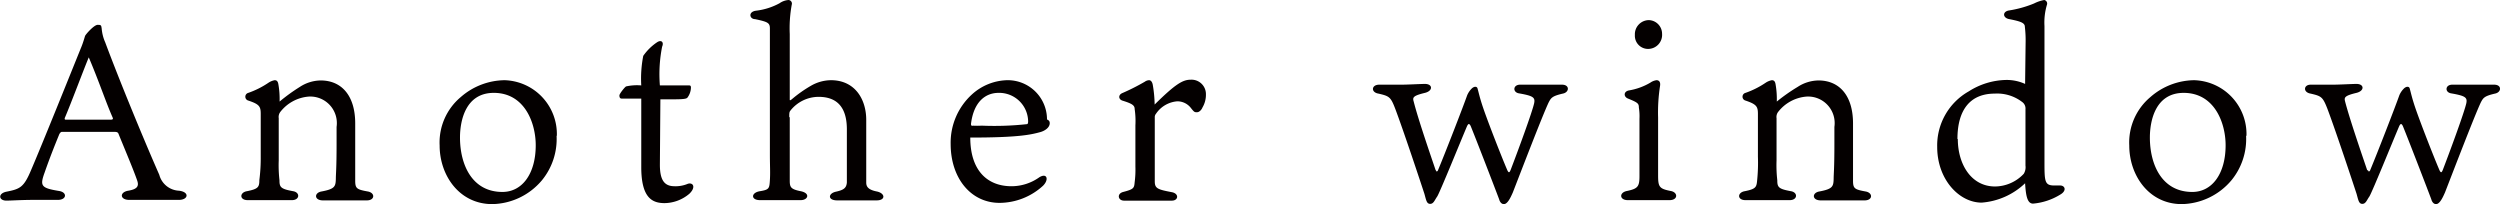
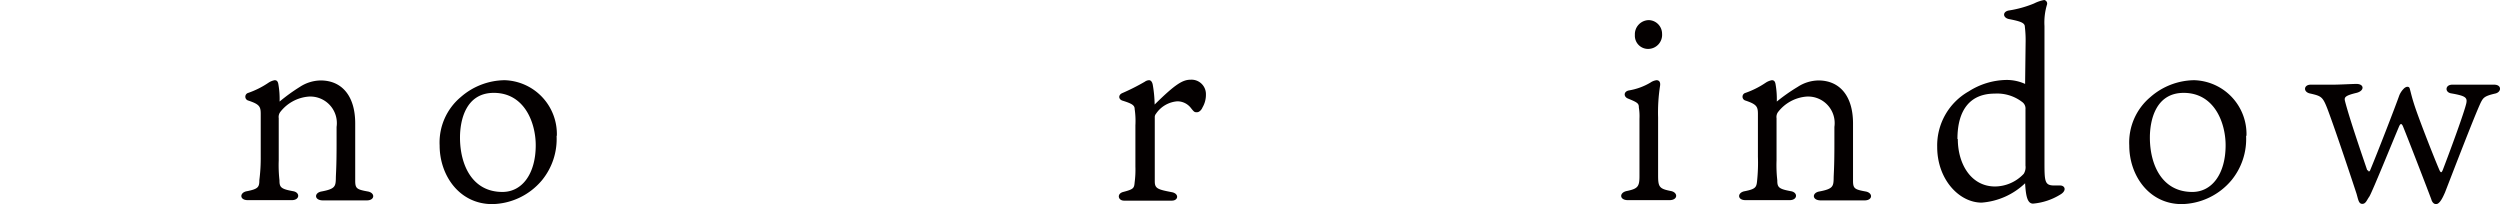
<svg xmlns="http://www.w3.org/2000/svg" viewBox="0 0 201.36 16.44">
  <defs>
    <style>.cls-1{fill:#040000;}</style>
  </defs>
  <g id="レイヤー_2" data-name="レイヤー 2">
    <g id="レイヤー_1-2" data-name="レイヤー 1">
-       <path class="cls-1" d="M6.53,3.84c.18-.44.28-.82.32-.94S7.57,2,7.87,2s.28.06.32.3a3.43,3.43,0,0,0,.28,1.1c1.14,3.06,3.1,7.82,4.36,10.68a1.72,1.72,0,0,0,1.58,1.28c.88.1.76.74,0,.74-.46,0-1.22,0-2,0s-1.6,0-2,0c-.76,0-.8-.62-.08-.74s.88-.36.72-.82c-.28-.82-1-2.52-1.48-3.7-.06-.18-.12-.22-.4-.22H5c-.1,0-.16.08-.22.18-.32.78-.74,1.82-1.18,3.08-.4,1.1-.3,1.26,1.14,1.5.7.1.64.72-.08.72s-1.12,0-2,0-1.86.06-2.14.06c-.64,0-.7-.58,0-.72,1.1-.22,1.4-.34,2-1.78.86-2,3.16-7.72,4-9.8M5.21,9.52c0,.1,0,.12.12.12H8.89c.24,0,.22-.08.18-.18C8.53,8.24,8,6.62,7.15,4.62c-.38.9-1.44,3.74-1.94,4.9" />
      <path class="cls-1" d="M21,9.18c0-.6-.1-.78-1-1.08a.32.32,0,0,1,0-.62,7,7,0,0,0,1.6-.8,1.36,1.36,0,0,1,.52-.22c.18,0,.26.1.3.32a6.83,6.83,0,0,1,.1,1.4A14.6,14.6,0,0,1,24.15,7a3.14,3.14,0,0,1,1.68-.52c1.68,0,2.78,1.22,2.78,3.46v4.6c0,.64.12.72,1,.88.62.1.6.72-.06.72s-1.18,0-1.86,0c-.52,0-1.3,0-1.68,0-.72,0-.72-.62-.1-.72,1.06-.2,1.12-.4,1.14-1,0-.4.06-.86.06-2.8V10.22a2.14,2.14,0,0,0-2.26-2.44A3.22,3.22,0,0,0,22.59,9a.67.67,0,0,0-.14.52v3.4a10.72,10.72,0,0,0,.06,1.6c0,.56.1.7,1.1.88.58.1.54.72-.1.72-.44,0-1.1,0-1.82,0s-1.22,0-1.74,0c-.68,0-.66-.62-.06-.72.9-.18,1-.32,1-.9A13.91,13.91,0,0,0,21,12.62Z" />
      <path class="cls-1" d="M44.83,10.94a5.25,5.25,0,0,1-1.18,3.58,5.35,5.35,0,0,1-4,1.92c-2.66,0-4.24-2.32-4.24-4.72a4.77,4.77,0,0,1,1.7-3.9,5.45,5.45,0,0,1,3.54-1.36,4.34,4.34,0,0,1,4.2,4.48M39.77,7.48c-2.24,0-2.72,2.18-2.72,3.6,0,2.14.94,4.38,3.42,4.38,1.6,0,2.68-1.48,2.68-3.76,0-1.78-.88-4.22-3.38-4.22" />
-       <path class="cls-1" d="M53.15,13.26c0,1.22.34,1.74,1.18,1.74a2.54,2.54,0,0,0,1.08-.2c.42-.12.66.28.12.8a3.14,3.14,0,0,1-2,.76c-1,0-1.88-.42-1.88-2.9V7.94h-.26c-.9,0-1.16,0-1.32,0s-.18-.14-.18-.26.42-.66.54-.72a4,4,0,0,1,1.22-.08,9.53,9.53,0,0,1,.16-2.38,4.19,4.19,0,0,1,1.12-1.1c.34-.22.56,0,.4.36a11.33,11.33,0,0,0-.18,3.12h1.26c.46,0,1,0,1.08,0s.16,0,.16.18a1.39,1.39,0,0,1-.28.8c-.08.1-.3.14-1.18.14h-1Z" />
-       <path class="cls-1" d="M63.61,9.44v3.22c0,1,0,1.64,0,1.88,0,.54.08.7.88.86s.6.72,0,.72-.94,0-1.68,0-1.12,0-1.6,0c-.74,0-.74-.6,0-.72s.76-.22.8-.88,0-1.1,0-2.12V4.5c0-1.32,0-1.74,0-2.2s-.16-.54-1.2-.76c-.44,0-.58-.6.1-.68a5.22,5.22,0,0,0,1.88-.6A1.45,1.45,0,0,1,63.51,0a.29.29,0,0,1,.26.38,10.52,10.52,0,0,0-.16,2.36V8c0,.08,0,.12.16,0A10.44,10.44,0,0,1,65.33,6.9a3.28,3.28,0,0,1,1.6-.44c1.92,0,2.84,1.52,2.84,3.2V14c0,.22,0,.38,0,.7s.14.58.84.72.74.72,0,.72c-.42,0-1,0-1.54,0s-.86,0-1.64,0-.74-.56-.1-.7.84-.3.88-.74c0-.18,0-.58,0-1.8V10.42c0-2-1-2.62-2.28-2.62a2.91,2.91,0,0,0-2.26,1.1c-.1.12-.1.22-.1.54" />
-       <path class="cls-1" d="M81.47,15a3.87,3.87,0,0,0,2.24-.72c.62-.38.8.18.3.68a5.22,5.22,0,0,1-3.5,1.38c-2.32,0-3.94-2-3.94-4.74a5.26,5.26,0,0,1,1.72-4,4.38,4.38,0,0,1,2.8-1.14,3.16,3.16,0,0,1,3.24,3.16c.12.06.22.12.22.3,0,.36-.4.62-.76.72-.8.22-1.82.44-5.64.44,0,2.66,1.38,3.92,3.32,3.92m-3.14-4.88a6.83,6.83,0,0,0,.74,0A24.08,24.08,0,0,0,82.71,10c.08,0,.1-.12.1-.22a2.33,2.33,0,0,0-2.38-2.3c-1.06,0-2,.72-2.22,2.48,0,.12,0,.16.12.18" />
      <path class="cls-1" d="M97.13,7.6a2,2,0,0,1-.28,1.06c-.06.16-.24.38-.44.38s-.22,0-.52-.38a1.38,1.38,0,0,0-1.06-.5,2.28,2.28,0,0,0-1.72,1,.42.42,0,0,0-.1.3v3.94c0,.5,0,.9,0,1.2,0,.58.22.66,1.38.88.6.12.52.68,0,.68s-1.12,0-2,0-1.38,0-1.86,0-.6-.56-.06-.7c.84-.22.88-.3.92-.78a7.8,7.8,0,0,0,.06-1.26V10.1a6.62,6.62,0,0,0-.06-1.32c0-.3-.22-.44-1-.68-.32-.12-.32-.46,0-.6a17.21,17.21,0,0,0,1.82-.92.64.64,0,0,1,.34-.12c.16,0,.26.16.3.38A10.17,10.17,0,0,1,93,8.42c1.66-1.64,2.26-2,2.9-2A1.16,1.16,0,0,1,97.13,7.6" />
-       <path class="cls-1" d="M115.67,13.74c0,.08.08.1.14,0,.58-1.38,2.06-5.2,2.36-6.06a1.7,1.7,0,0,1,.36-.54c.2-.2.44-.2.48,0,.1.34.16.7.46,1.58.44,1.28,1.54,4.08,1.94,5,.12.24.18.18.28-.08.56-1.46,1.72-4.6,1.88-5.34.08-.44-.06-.58-1.22-.78-.52-.08-.5-.68.06-.7.32,0,1.16,0,1.94,0,.48,0,1,0,1.46,0,.64,0,.6.62.06.72-.86.2-.94.34-1.14.72-.5,1.06-2.18,5.44-2.88,7.24-.2.46-.44.94-.72.94s-.38-.36-.38-.38c-.46-1.22-1.92-5-2.3-5.92-.12-.22-.18-.18-.28,0-.48,1.12-2.22,5.42-2.42,5.7s-.28.58-.56.58-.32-.3-.46-.8c-.28-.86-1.7-5.14-2.36-6.88-.36-.94-.48-1-1.34-1.2-.63-.1-.58-.72.06-.72l1.76,0c.54,0,1.58-.06,1.92-.06.64,0,.66.56,0,.72-1,.24-1,.38-.9.72.36,1.42,1.32,4.2,1.76,5.5" />
      <path class="cls-1" d="M131.11,16.12c-.69,0-.71-.62-.06-.74.85-.18,1-.34,1-1.18V9.56a4.33,4.33,0,0,0-.05-.9c0-.32-.08-.4-.87-.72-.37-.14-.38-.58.09-.66a5,5,0,0,0,1.7-.62,1.14,1.14,0,0,1,.5-.2c.21,0,.33.14.29.44a13.93,13.93,0,0,0-.16,2.56V14.1c0,.94.08,1.1,1,1.28.62.1.62.74-.08.74-.5,0-1,0-1.71,0-.55,0-1.27,0-1.63,0m2.74-13.4a1.13,1.13,0,0,1-1.12,1.22,1.06,1.06,0,0,1-1.07-1.12,1.14,1.14,0,0,1,1.12-1.2,1.1,1.1,0,0,1,1.07,1.1" />
      <path class="cls-1" d="M141.59,9.18c0-.6-.11-.78-1-1.08a.32.32,0,0,1,0-.62,7,7,0,0,0,1.6-.8,1.36,1.36,0,0,1,.52-.22c.18,0,.26.1.3.32a6.83,6.83,0,0,1,.1,1.4A14.6,14.6,0,0,1,144.79,7a3.14,3.14,0,0,1,1.68-.52c1.68,0,2.78,1.22,2.78,3.46v4.6c0,.64.12.72,1,.88.62.1.6.72-.06.72s-1.18,0-1.86,0c-.52,0-1.3,0-1.68,0-.72,0-.72-.62-.1-.72,1.06-.2,1.12-.4,1.14-1,0-.4.06-.86.06-2.8V10.22a2.14,2.14,0,0,0-2.26-2.44A3.22,3.22,0,0,0,143.23,9a.67.67,0,0,0-.14.52v3.4a10.72,10.72,0,0,0,.06,1.6c0,.56.1.7,1.1.88.58.1.54.72-.1.72-.44,0-1.1,0-1.82,0s-1.22,0-1.74,0c-.69,0-.66-.62-.06-.72.9-.18.95-.32,1-.9a13.91,13.91,0,0,0,.06-1.88Z" />
      <path class="cls-1" d="M163.15,3.5a9.27,9.27,0,0,0-.06-1.34c0-.32-.34-.44-1.26-.62-.54-.1-.56-.62,0-.7a8.89,8.89,0,0,0,2-.56,3,3,0,0,1,.82-.28.29.29,0,0,1,.22.38,5,5,0,0,0-.2,1.72V12.94c0,1.68,0,2,.8,2l.46,0c.4,0,.56.42,0,.74a5,5,0,0,1-2.18.72c-.46,0-.58-.62-.64-1.64a5.68,5.68,0,0,1-3.5,1.56c-1.82,0-3.58-1.88-3.58-4.48a5,5,0,0,1,2.54-4.48,5.79,5.79,0,0,1,3-.92,3.58,3.58,0,0,1,1.54.32Zm-5.46,7.7c0,2,1.06,3.82,3,3.82A3.21,3.21,0,0,0,163,14a1,1,0,0,0,.14-.66V8.8a.64.64,0,0,0-.26-.58,3.3,3.3,0,0,0-2.22-.68c-1.9,0-3,1.22-3,3.66" />
      <path class="cls-1" d="M180.91,10.94a5.25,5.25,0,0,1-1.18,3.58,5.36,5.36,0,0,1-4,1.92c-2.65,0-4.23-2.32-4.23-4.72a4.77,4.77,0,0,1,1.7-3.9,5.44,5.44,0,0,1,3.53-1.36,4.34,4.34,0,0,1,4.21,4.48m-5.06-3.46c-2.24,0-2.72,2.18-2.72,3.6,0,2.14.94,4.38,3.42,4.38,1.6,0,2.68-1.48,2.68-3.76,0-1.78-.88-4.22-3.38-4.22" />
      <path class="cls-1" d="M190.75,13.74c0,.08.08.1.14,0,.58-1.38,2.06-5.2,2.36-6.06a1.7,1.7,0,0,1,.36-.54c.2-.2.44-.2.48,0,.1.34.16.7.46,1.58.44,1.28,1.54,4.08,1.94,5,.12.24.18.18.28-.08.56-1.46,1.72-4.6,1.88-5.34.08-.44-.06-.58-1.22-.78-.52-.08-.5-.68.06-.7.32,0,1.16,0,1.94,0,.48,0,1,0,1.46,0,.64,0,.6.62.06.72-.86.2-.94.34-1.14.72-.5,1.06-2.18,5.44-2.88,7.24-.2.46-.44.94-.72.94s-.38-.36-.38-.38c-.46-1.22-1.92-5-2.3-5.92-.12-.22-.18-.18-.28,0-.48,1.12-2.22,5.42-2.42,5.7s-.28.58-.56.58-.32-.3-.46-.8c-.28-.86-1.7-5.14-2.36-6.88-.37-.94-.48-1-1.34-1.2-.63-.1-.58-.72,0-.72l1.77,0c.54,0,1.58-.06,1.92-.06.64,0,.66.56,0,.72-1,.24-1,.38-.91.72.37,1.42,1.33,4.2,1.77,5.5" />
    </g>
  </g>
</svg>